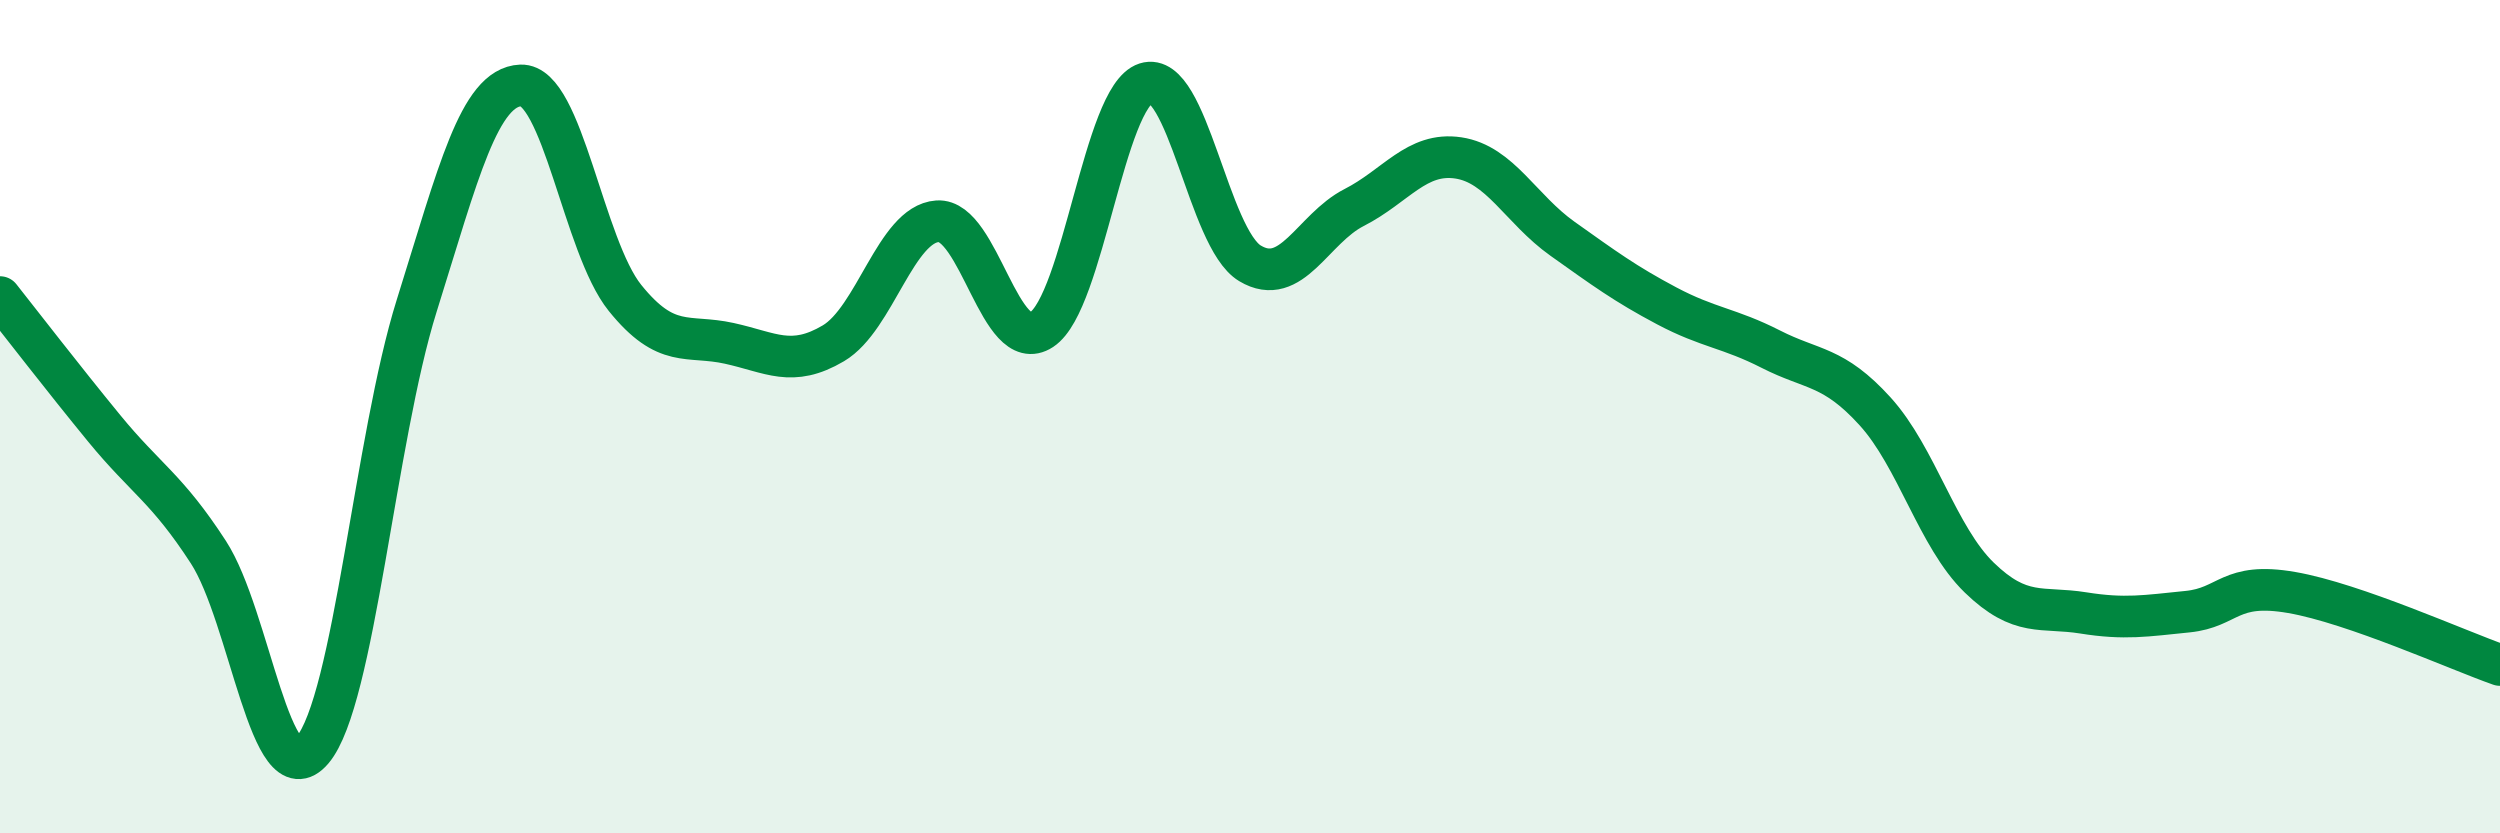
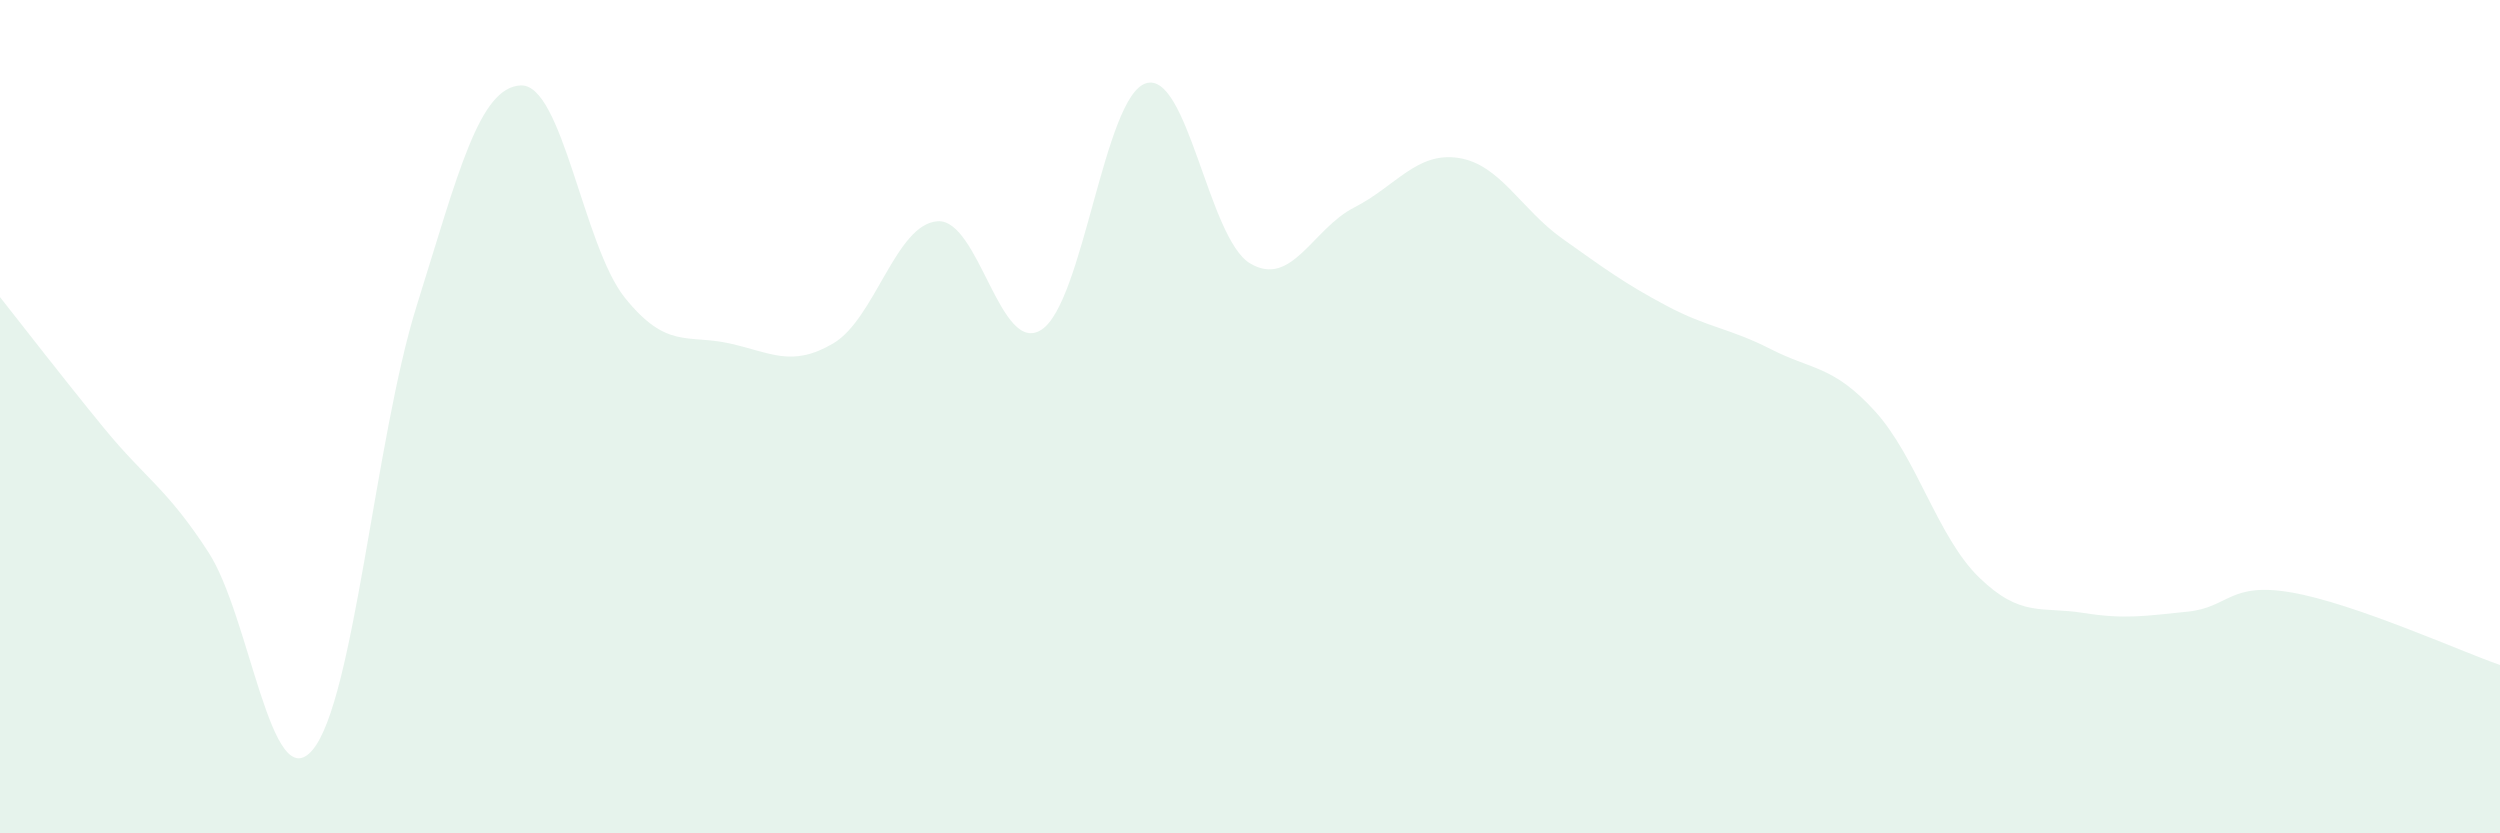
<svg xmlns="http://www.w3.org/2000/svg" width="60" height="20" viewBox="0 0 60 20">
  <path d="M 0,7.13 C 0.5,7.76 1.5,9.06 2.5,10.28 C 3.5,11.5 4,11.71 5,13.25 C 6,14.79 6.5,19.18 7.5,18 C 8.5,16.82 9,10.53 10,7.34 C 11,4.15 11.5,2.09 12.5,2.05 C 13.5,2.01 14,5.91 15,7.15 C 16,8.39 16.5,8.02 17.5,8.24 C 18.5,8.46 19,8.83 20,8.24 C 21,7.65 21.5,5.38 22.5,5.31 C 23.5,5.24 24,8.57 25,7.91 C 26,7.25 26.5,2.32 27.5,2 C 28.5,1.68 29,5.72 30,6.32 C 31,6.92 31.5,5.49 32.5,4.98 C 33.5,4.47 34,3.64 35,3.79 C 36,3.94 36.5,5.02 37.5,5.73 C 38.5,6.44 39,6.81 40,7.34 C 41,7.87 41.5,7.87 42.5,8.38 C 43.5,8.89 44,8.77 45,9.87 C 46,10.97 46.5,12.89 47.5,13.86 C 48.5,14.83 49,14.55 50,14.71 C 51,14.87 51.5,14.78 52.5,14.68 C 53.5,14.58 53.5,13.96 55,14.22 C 56.5,14.48 59,15.61 60,15.96L60 20L0 20Z" fill="#008740" opacity="0.1" stroke-linecap="round" stroke-linejoin="round" />
-   <path d="M 0,7.13 C 0.5,7.76 1.5,9.06 2.5,10.28 C 3.5,11.5 4,11.71 5,13.25 C 6,14.79 6.5,19.18 7.5,18 C 8.5,16.82 9,10.53 10,7.34 C 11,4.15 11.5,2.09 12.5,2.05 C 13.5,2.01 14,5.91 15,7.15 C 16,8.39 16.5,8.02 17.5,8.24 C 18.5,8.46 19,8.83 20,8.24 C 21,7.65 21.5,5.38 22.5,5.31 C 23.5,5.24 24,8.57 25,7.91 C 26,7.25 26.5,2.32 27.5,2 C 28.5,1.68 29,5.72 30,6.32 C 31,6.92 31.5,5.49 32.5,4.98 C 33.5,4.47 34,3.64 35,3.79 C 36,3.94 36.5,5.02 37.5,5.73 C 38.5,6.44 39,6.81 40,7.34 C 41,7.87 41.5,7.87 42.5,8.38 C 43.5,8.89 44,8.77 45,9.87 C 46,10.97 46.5,12.89 47.5,13.86 C 48.5,14.83 49,14.55 50,14.71 C 51,14.87 51.5,14.78 52.5,14.68 C 53.5,14.58 53.5,13.96 55,14.22 C 56.5,14.48 59,15.61 60,15.96" stroke="#008740" stroke-width="1" fill="none" stroke-linecap="round" stroke-linejoin="round" />
</svg>